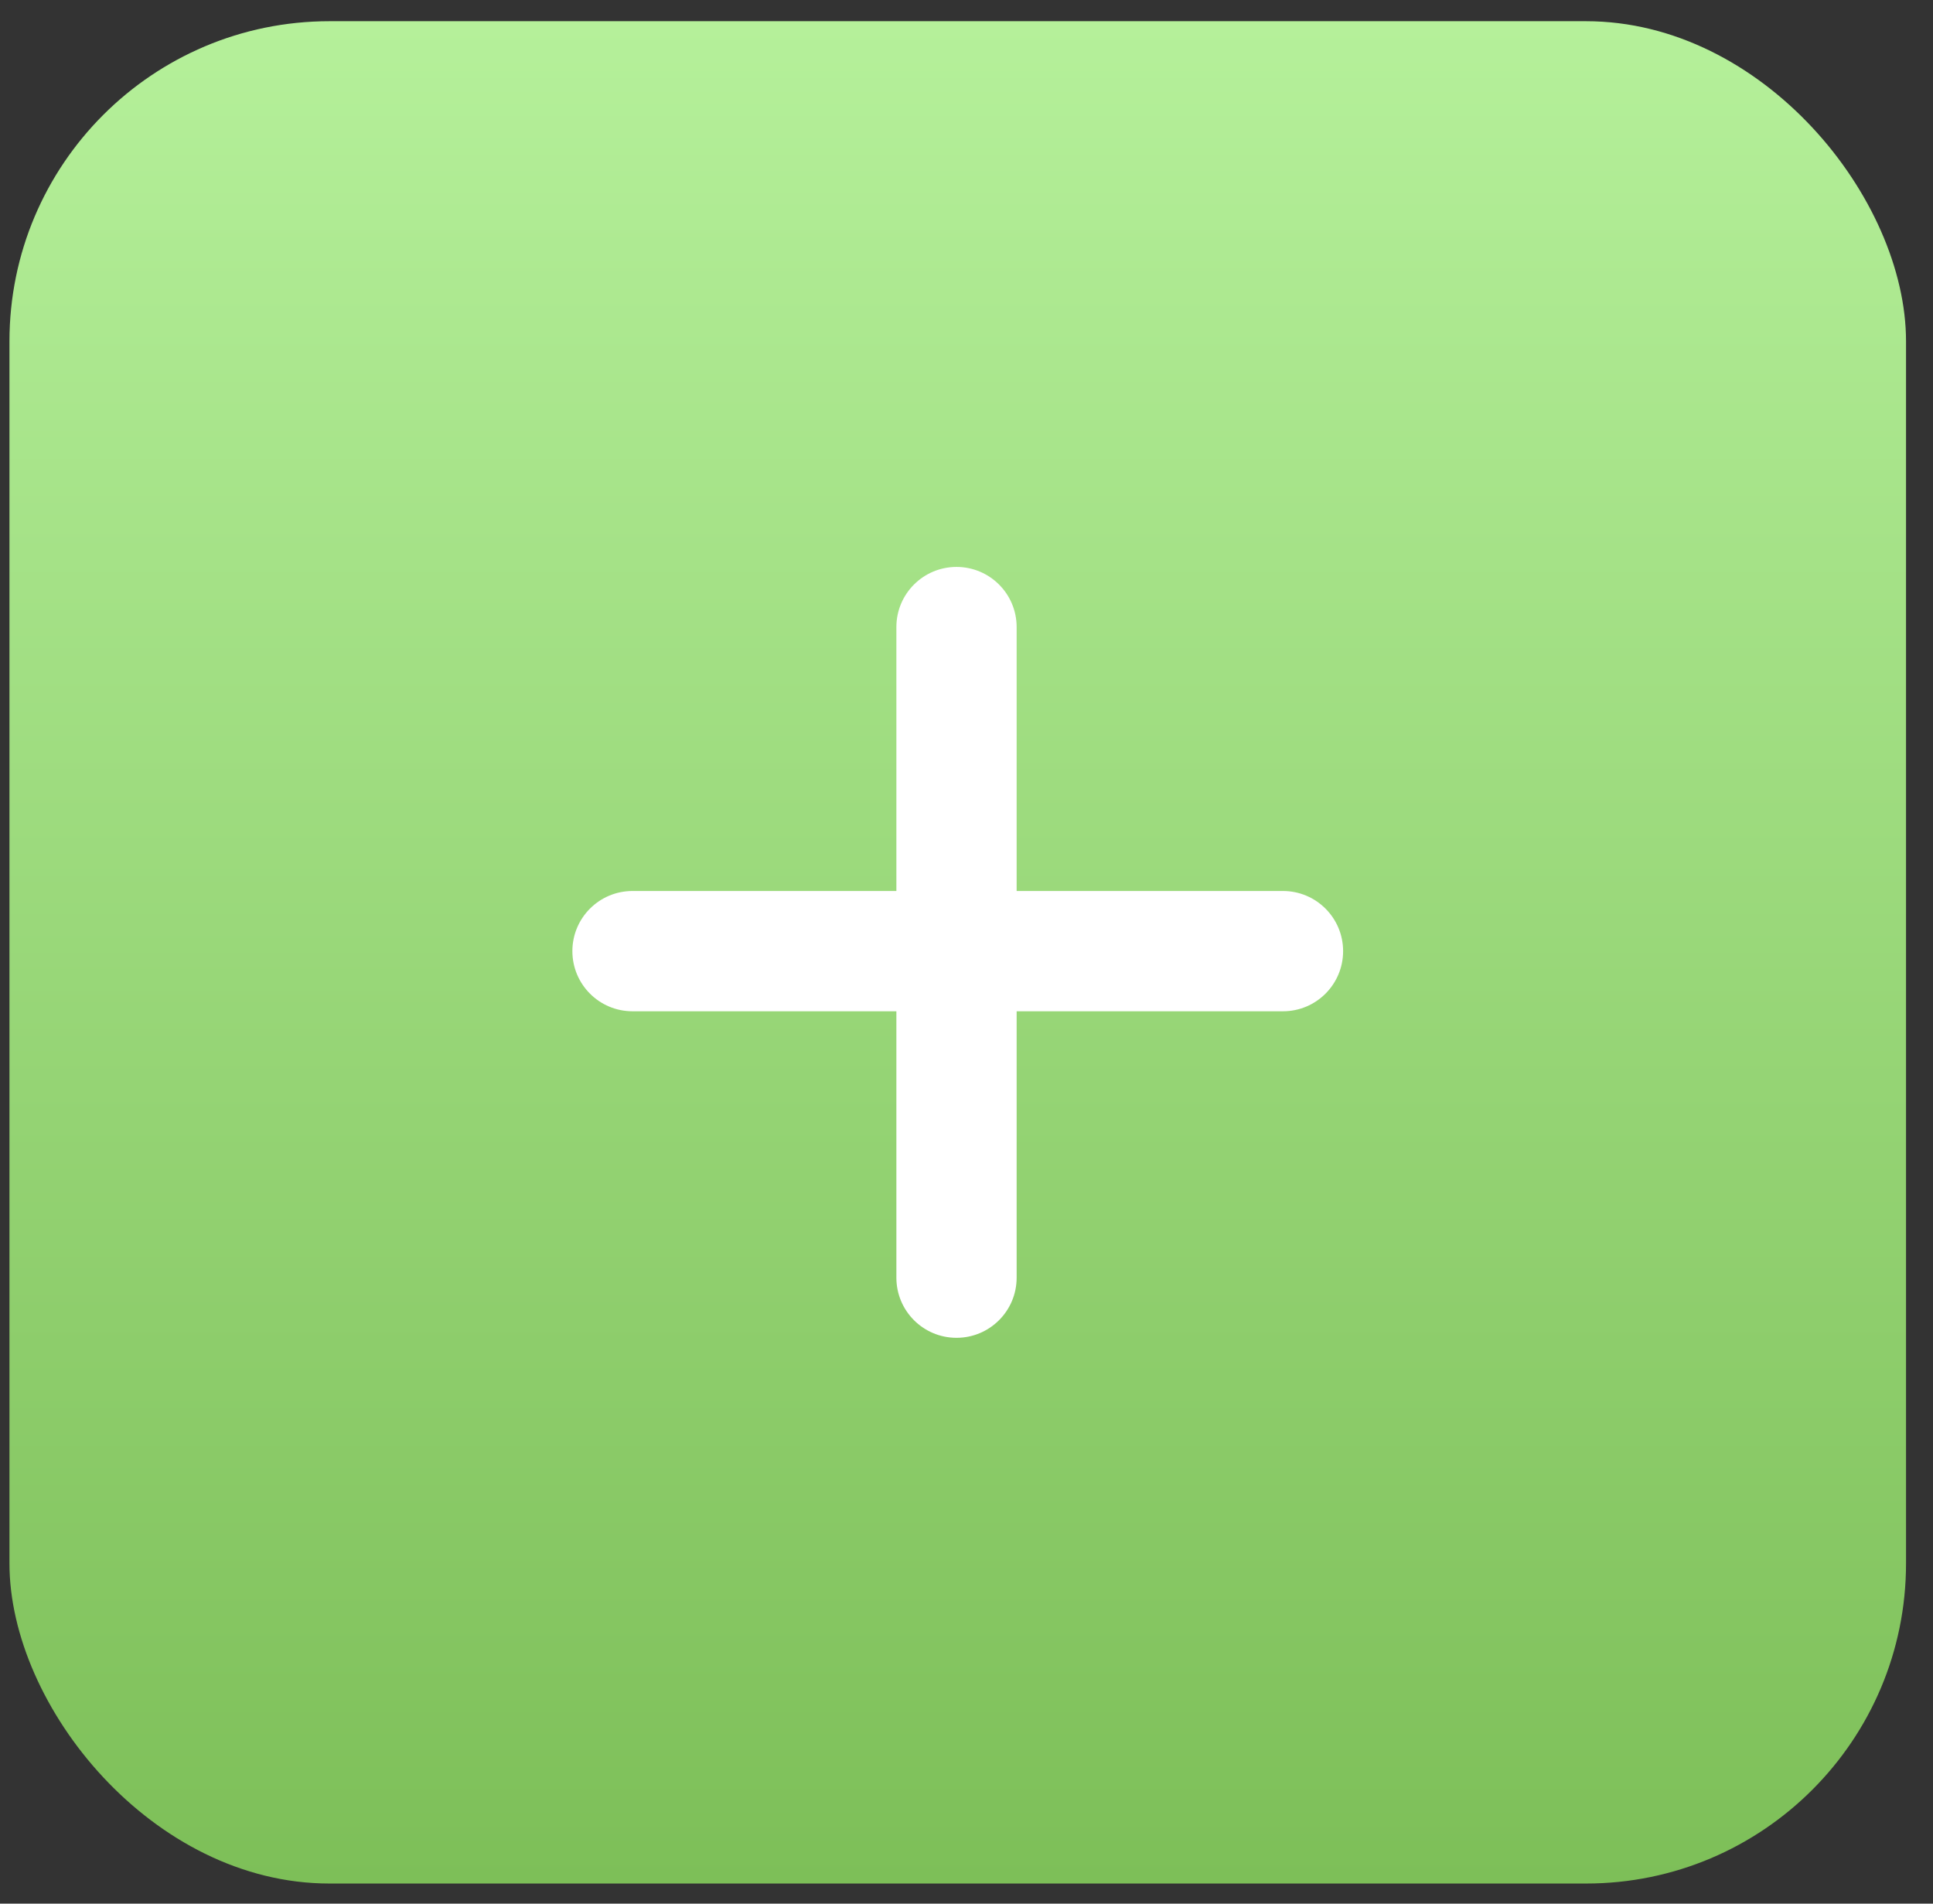
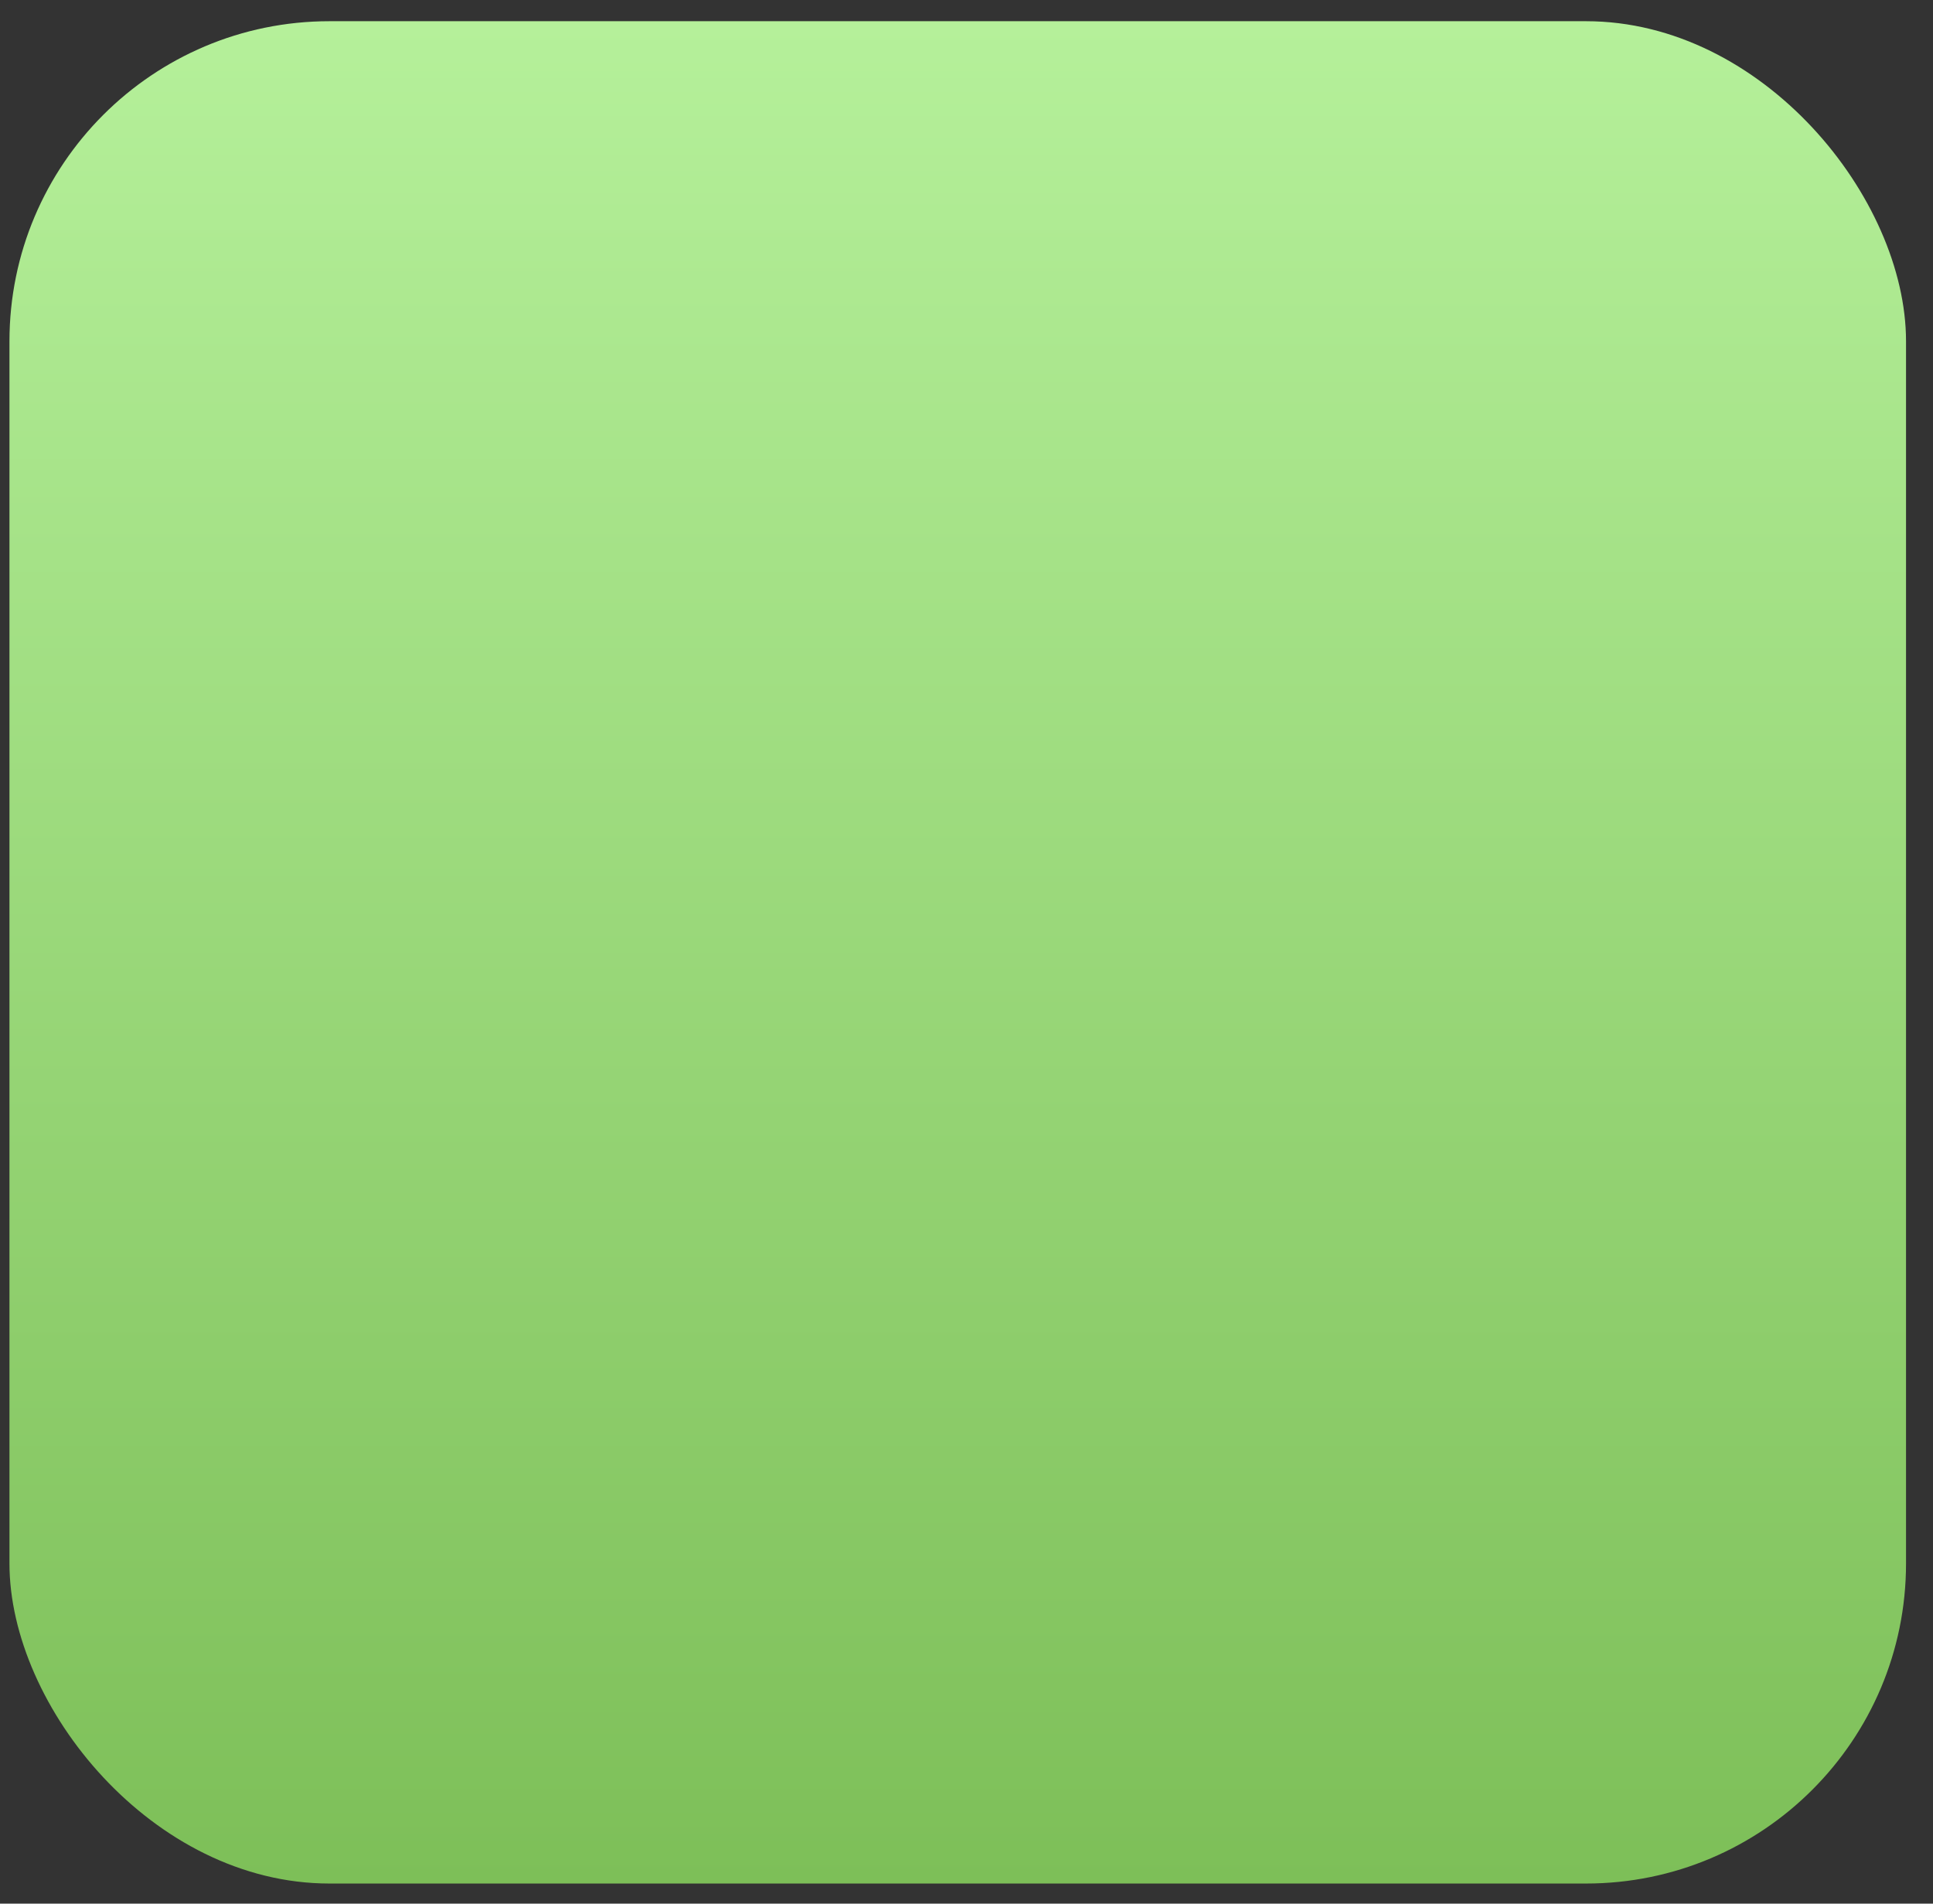
<svg xmlns="http://www.w3.org/2000/svg" width="65" height="64" viewBox="0 0 65 64" fill="none">
  <rect x="0" y="0" width="65" height="64" fill="#333333" stroke="none" />
  <rect x="0.318" y="0.713" width="63.775" height="62.611" rx="10.761" fill="url(#paint0_linear_11_251)" />
-   <path d="M19.247 31.977C19.247 30.86 20.152 29.955 21.269 29.955H43.142C44.258 29.955 45.164 30.86 45.164 31.977V31.977C45.164 33.094 44.258 33.999 43.142 33.999H21.269C20.152 33.999 19.247 33.094 19.247 31.977V31.977Z" fill="white" />
-   <path d="M32.164 19.06C33.281 19.06 34.186 19.965 34.186 21.082L34.186 42.955C34.186 44.072 33.281 44.977 32.164 44.977V44.977C31.047 44.977 30.142 44.072 30.142 42.955L30.142 21.082C30.142 19.965 31.047 19.06 32.164 19.06V19.06Z" fill="white" />
  <defs>
    <linearGradient id="paint0_linear_11_251" x1="32.205" y1="0.713" x2="32.205" y2="63.324" gradientUnits="userSpaceOnUse">
      <stop stop-color="#B5F09A" />
      <stop offset="1" stop-color="#7DBF58" />
    </linearGradient>
  </defs>
</svg>